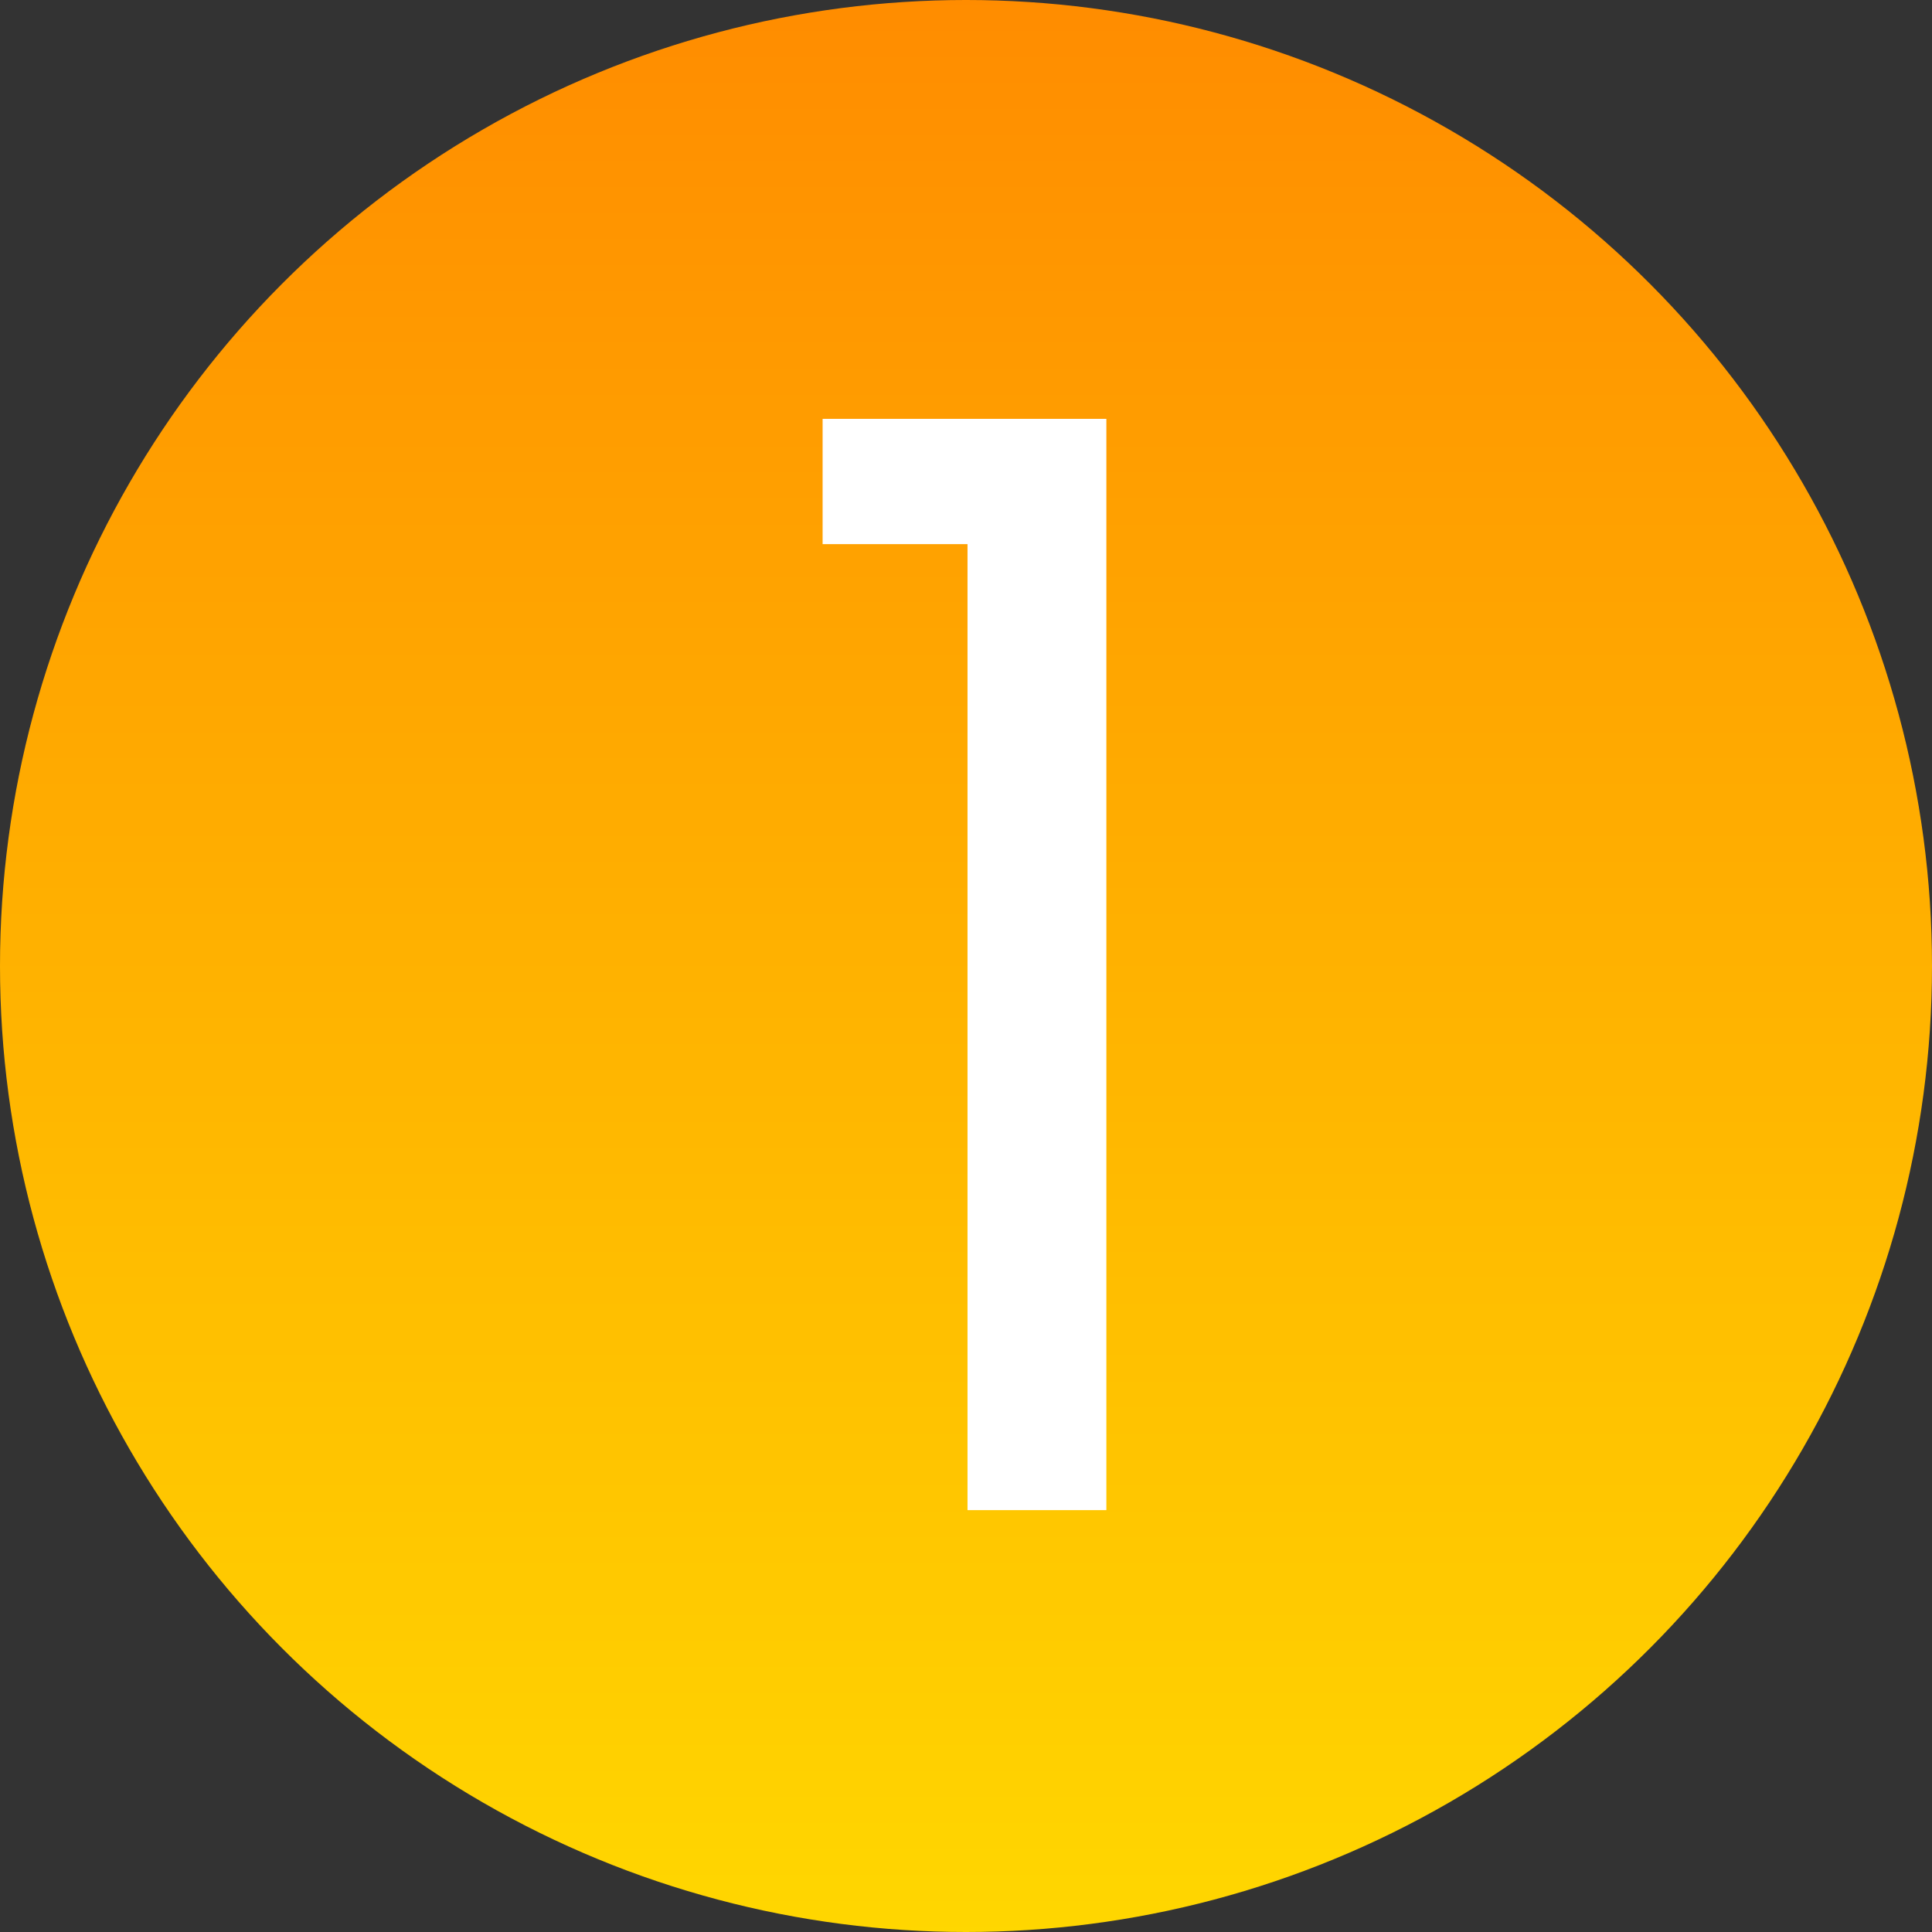
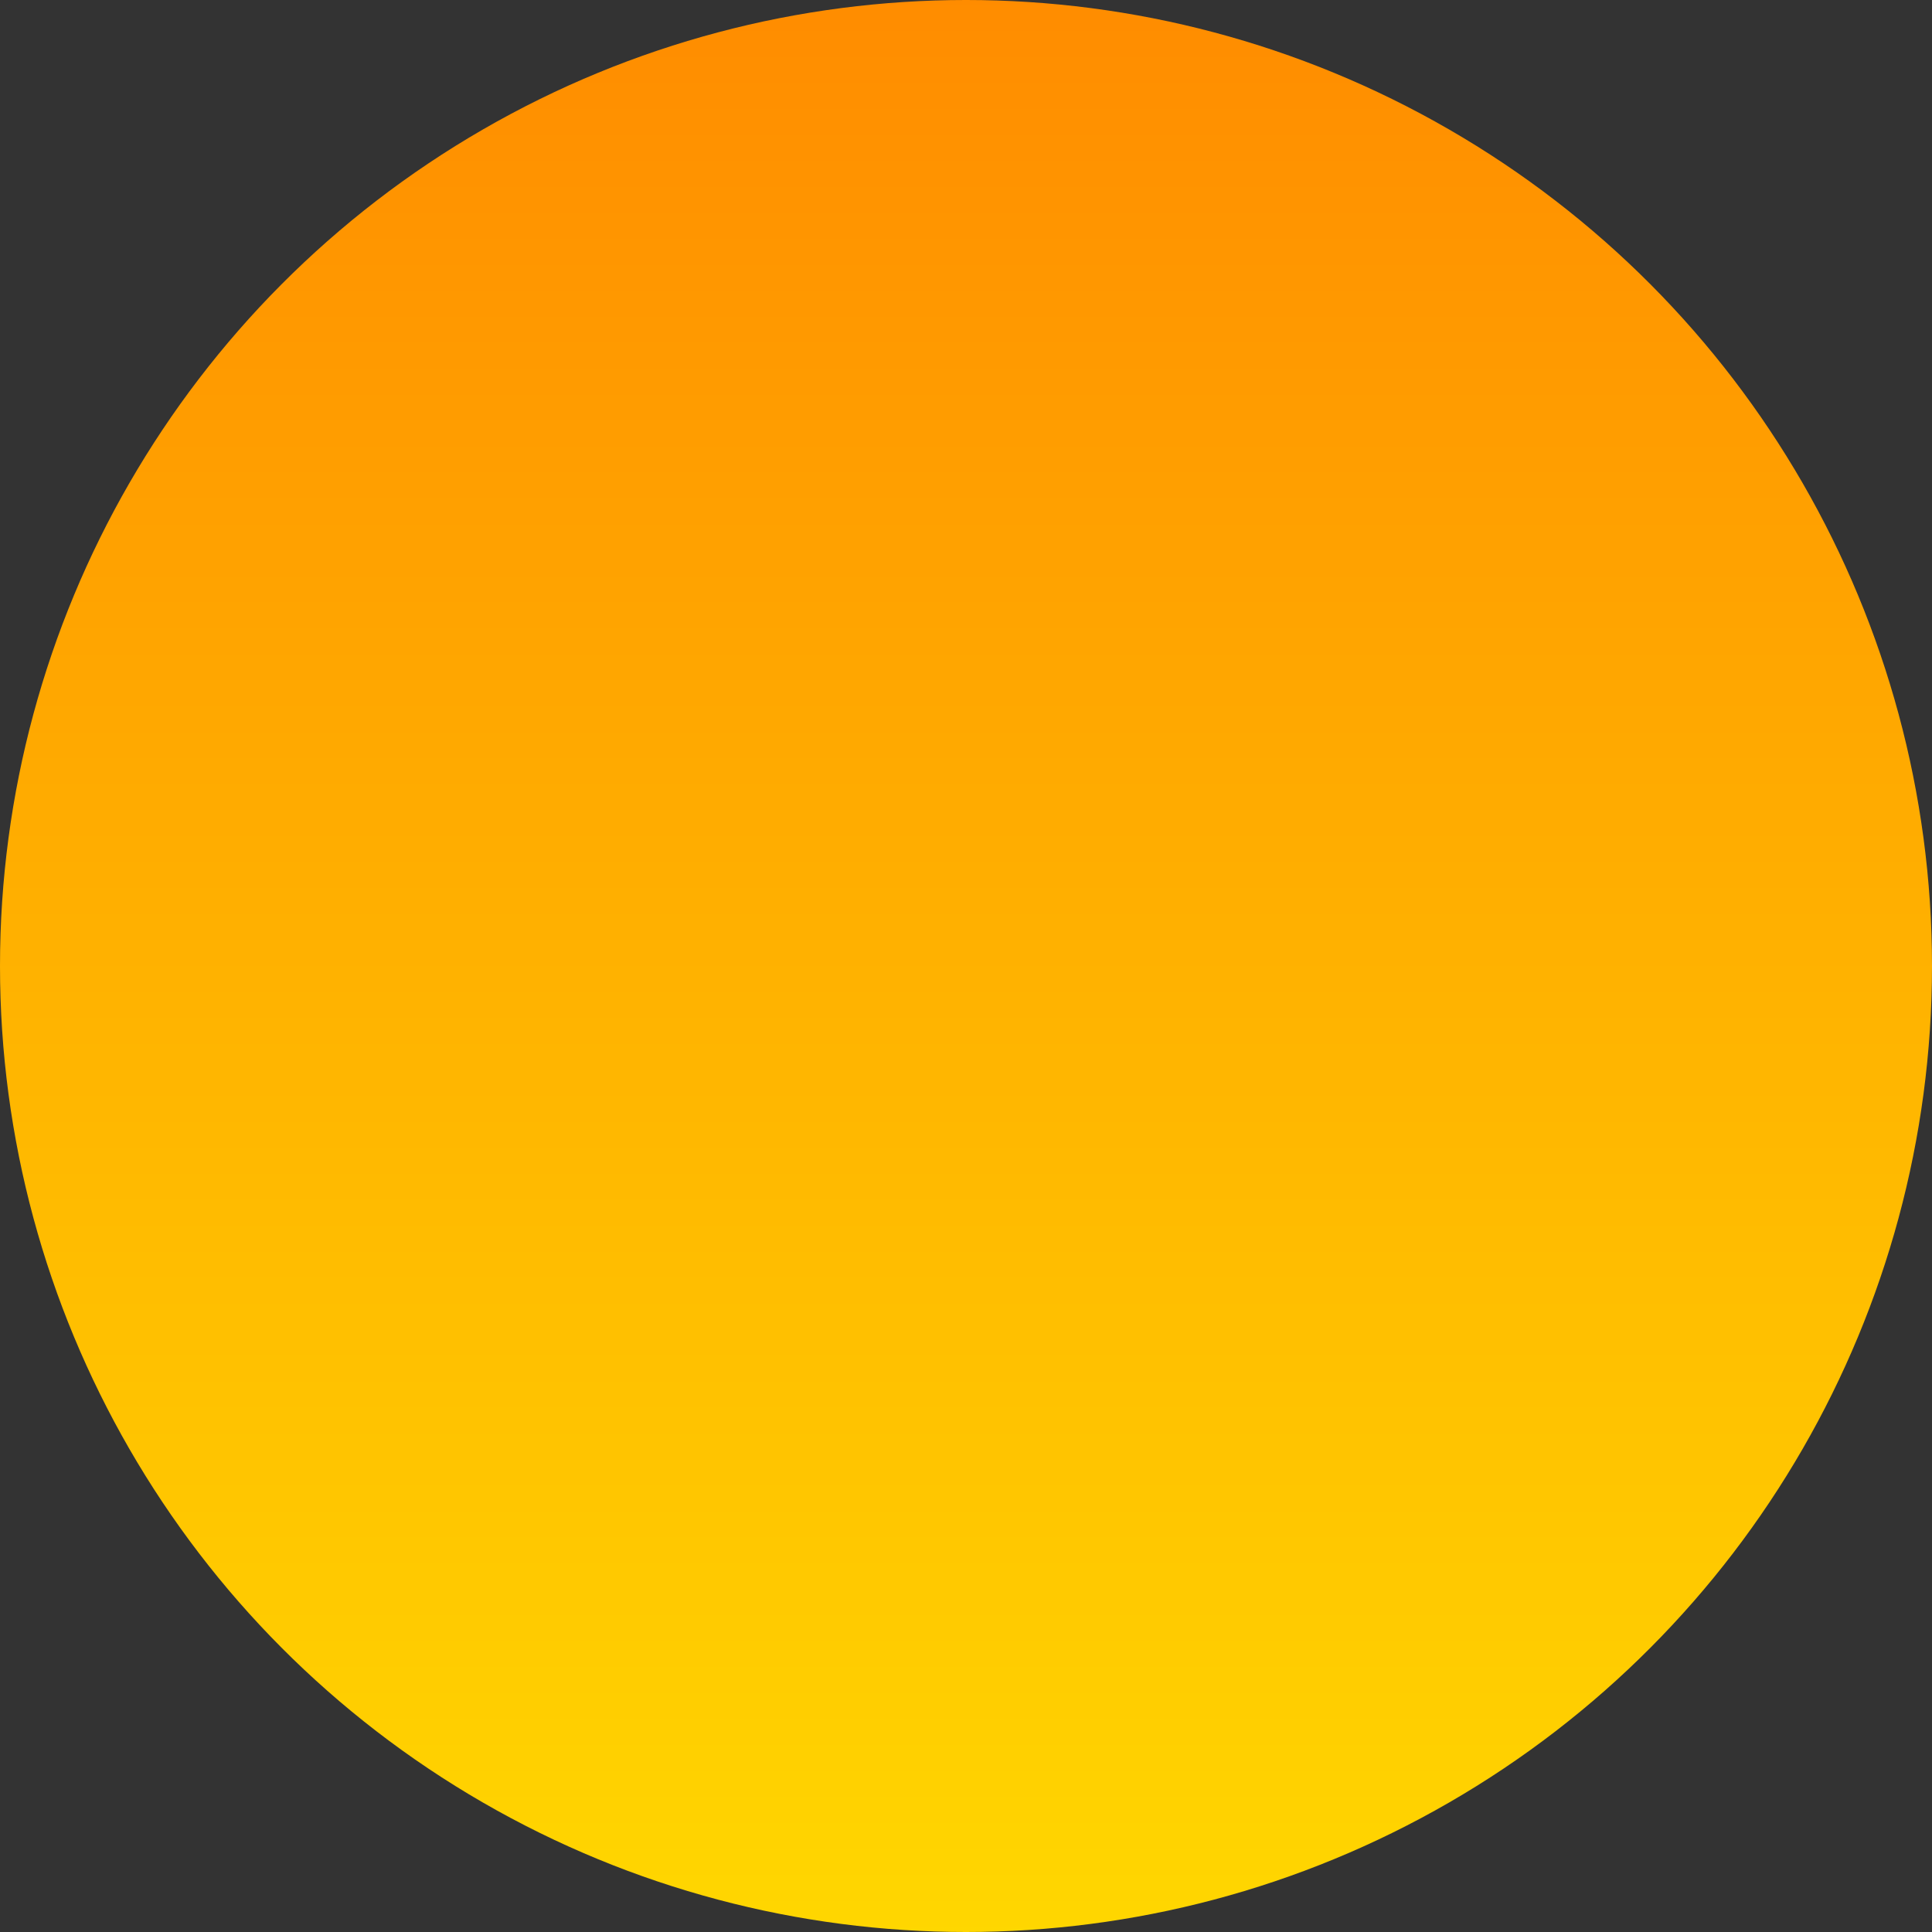
<svg xmlns="http://www.w3.org/2000/svg" width="512" height="512" viewBox="0 0 512 512">
  <rect x="0" y="0" width="512" height="512" fill="#333333" stroke="none" />
  <defs>
    <linearGradient id="linear-gradient" x1="0.5" x2="0.5" y2="1" gradientUnits="objectBoundingBox">
      <stop offset="0" stop-color="#ff8c00" />
      <stop offset="1" stop-color="gold" />
    </linearGradient>
  </defs>
  <g id="Grupo_1" data-name="Grupo 1" transform="translate(-387 -251)">
    <circle id="Elipse_1" data-name="Elipse 1" cx="256" cy="256" r="256" transform="translate(387 251)" fill="url(#linear-gradient)" />
-     <path id="Trazado_1" data-name="Trazado 1" d="M15.2-256v-33.2H90.4V0H53.6V-256Z" transform="translate(589.8 651.2)" fill="#fff" />
  </g>
</svg>